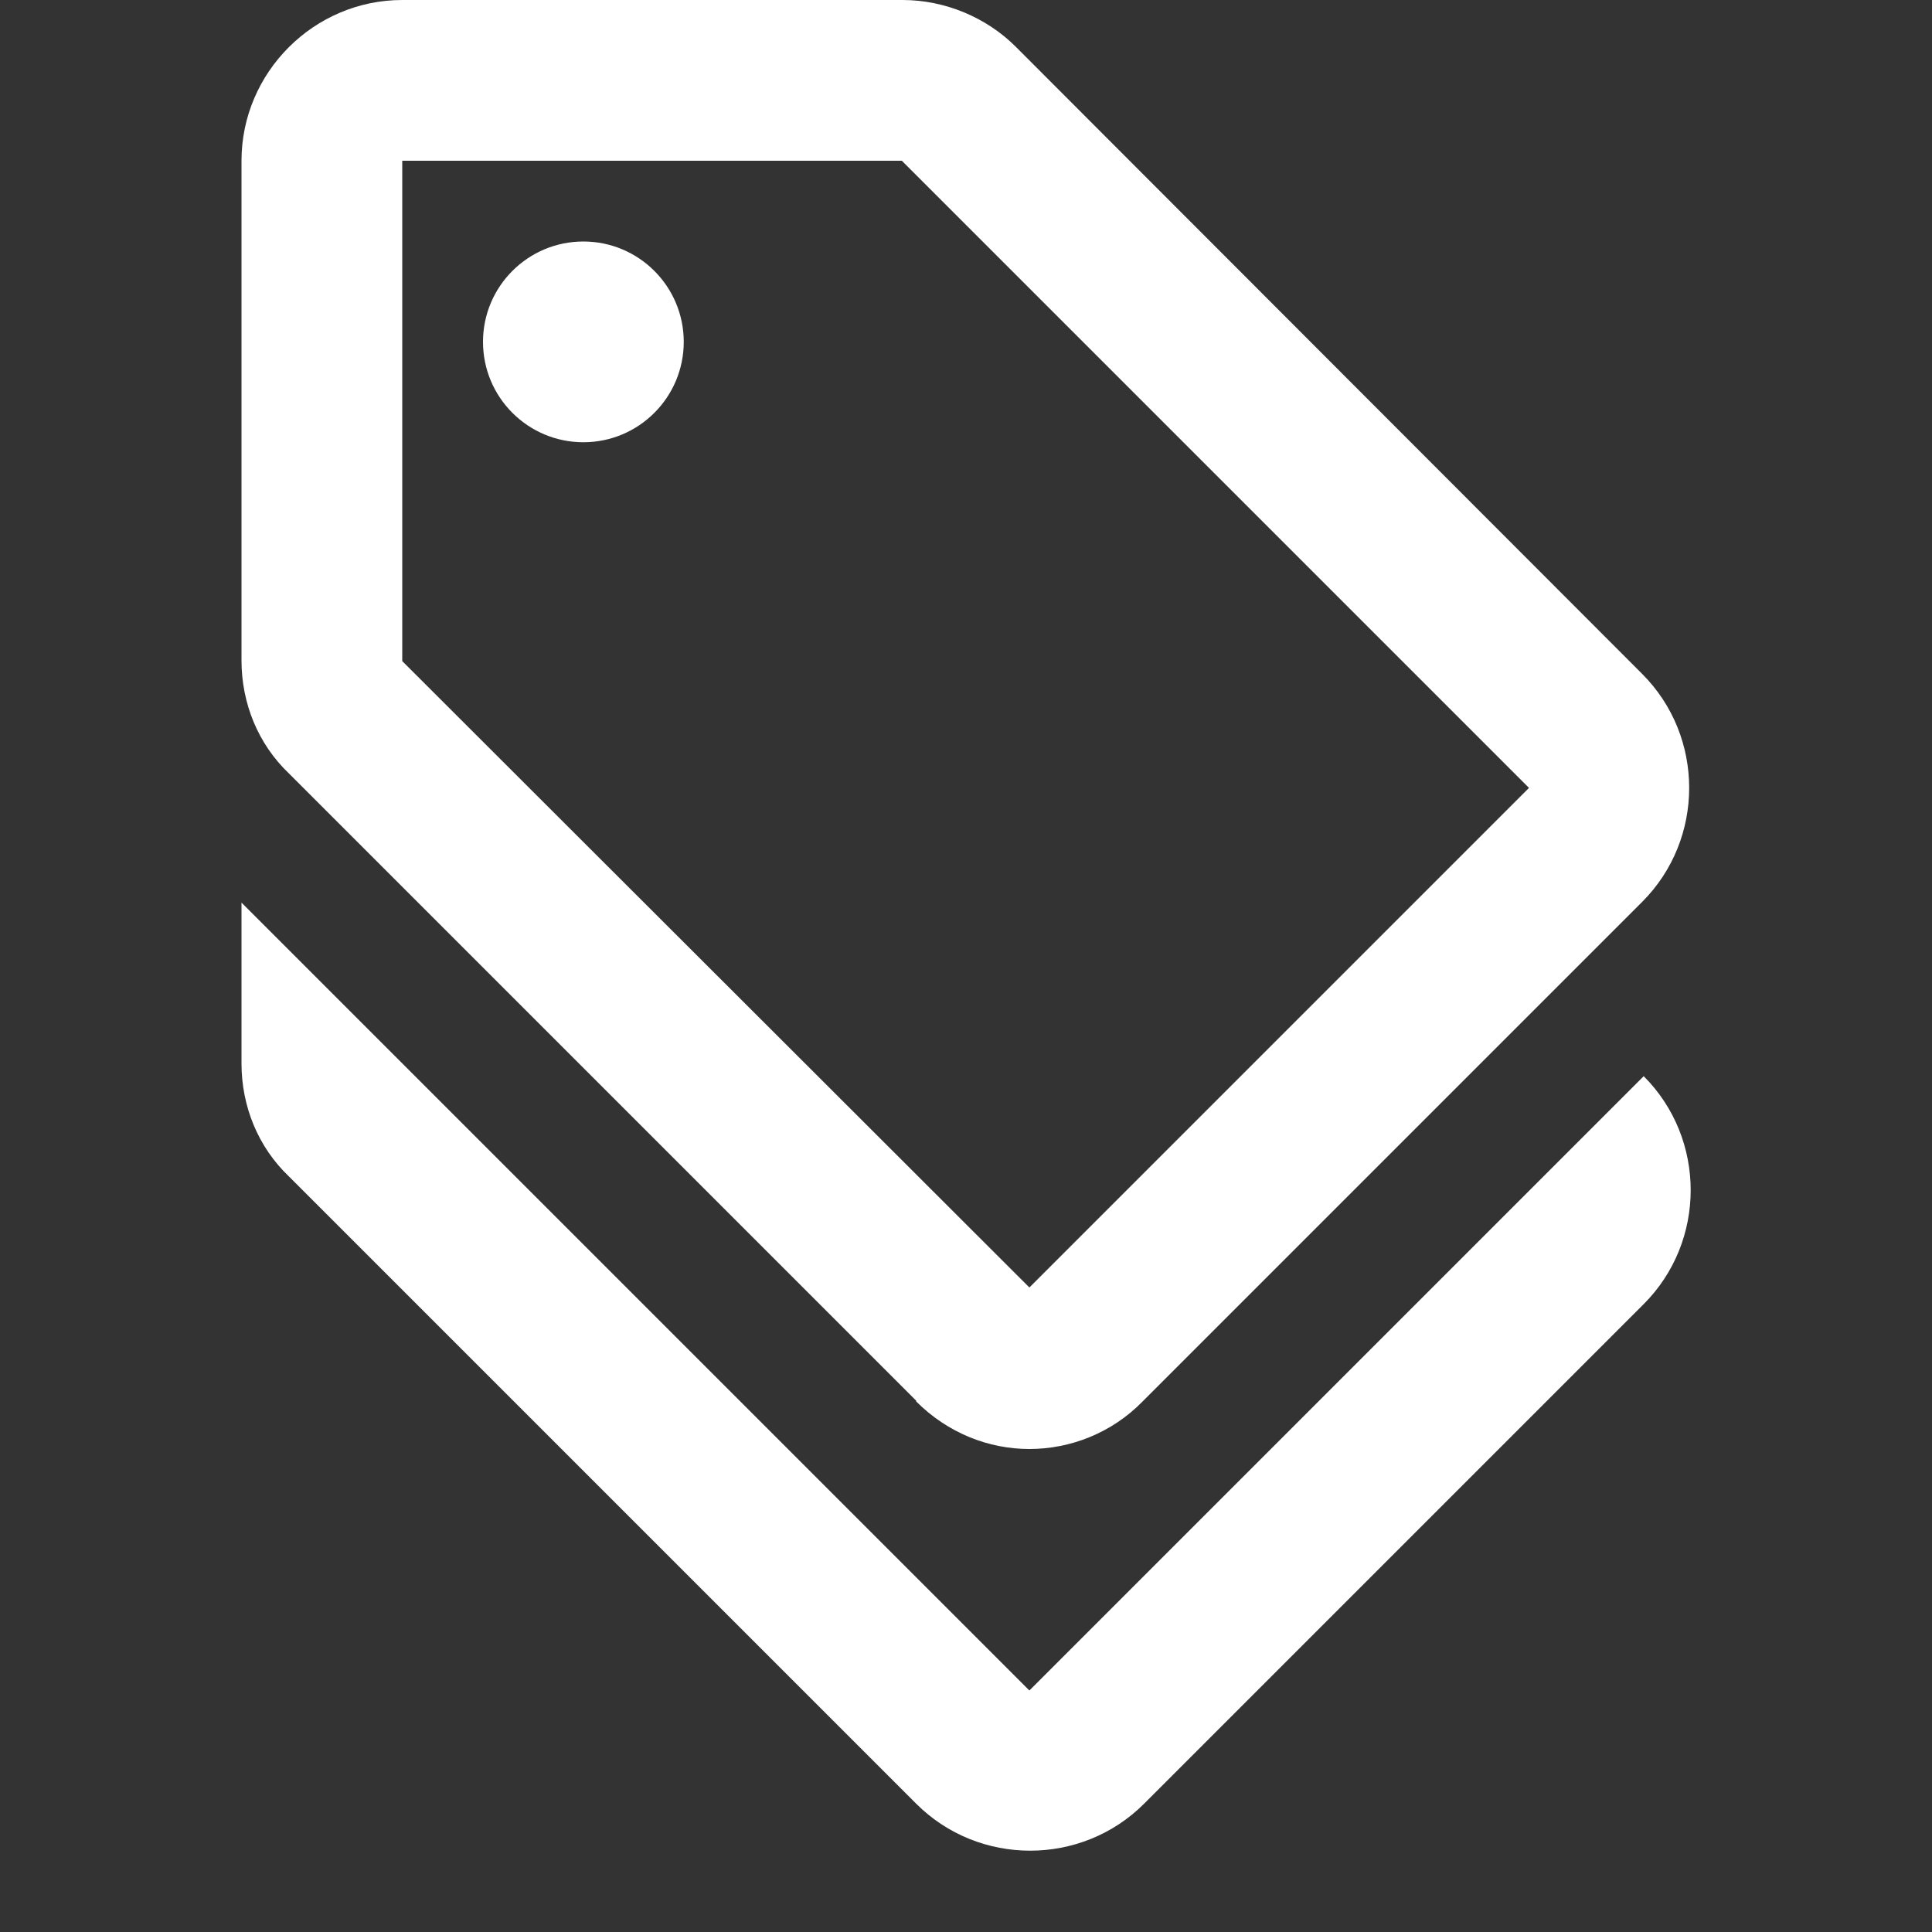
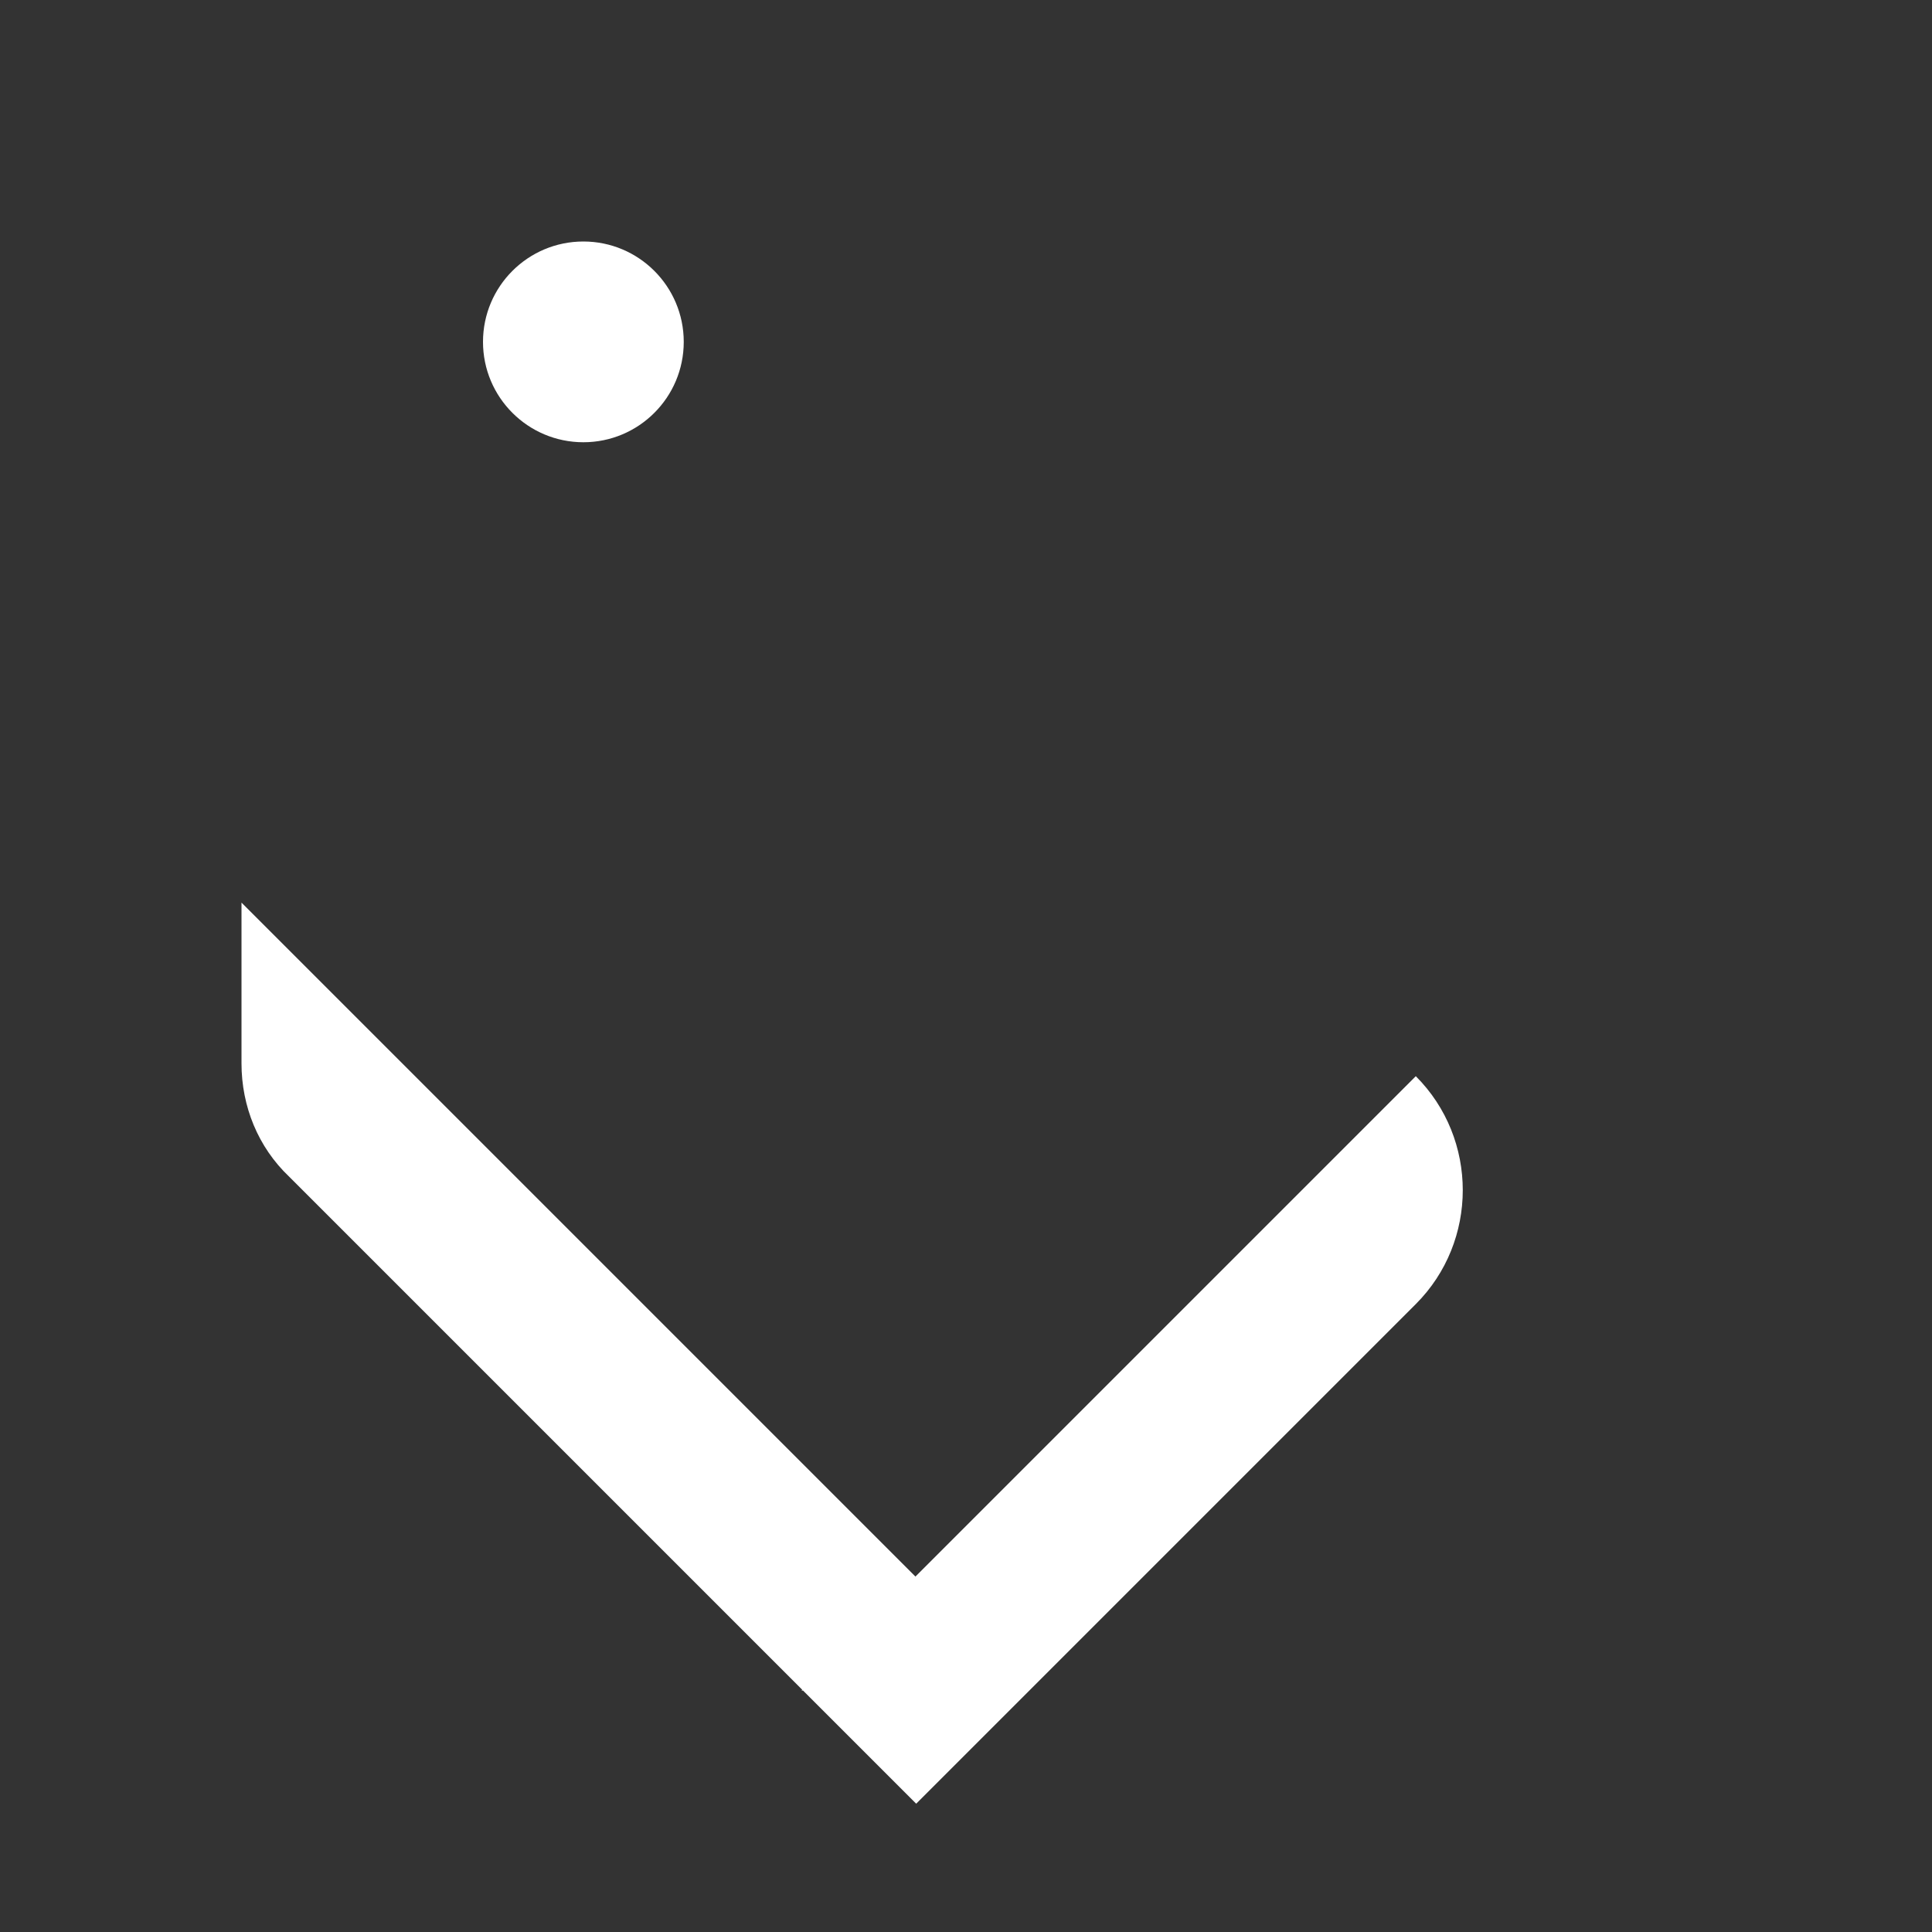
<svg xmlns="http://www.w3.org/2000/svg" id="Layer_1" data-name="Layer 1" version="1.1" viewBox="0 0 256 256">
  <rect x="0" y="0" width="256" height="256" fill="#333333" stroke="none" />
  <defs>
    <style> .cls-1 { fill: #fff; stroke-width: 0px; } </style>
  </defs>
-   <path class="cls-1" d="M136.4,224L32,119.6v21.3c0,5.7,2.2,11.1,6.3,15l83.1,83.1c8.3,8.3,21.9,8.3,30.2,0l66.2-66.2c8.3-8.3,8.3-21.9,0-30.2l-81.4,81.4Z" />
-   <path class="cls-1" d="M121.4,185.7c4.2,4.2,9.6,6.3,15,6.3s10.9-2.1,15-6.3l66.2-66.2c8.3-8.3,8.3-21.9,0-30.2L134.6,6.2c-3.9-3.9-9.4-6.2-15-6.2H53.3c-11.7,0-21.3,9.6-21.3,21.3v66.2c0,5.7,2.2,11.1,6.3,15l83.1,83.1ZM53.3,21.3h66.2l83.1,83.1-66.2,66.2L53.3,87.6V21.3Z" />
+   <path class="cls-1" d="M136.4,224L32,119.6v21.3c0,5.7,2.2,11.1,6.3,15l83.1,83.1l66.2-66.2c8.3-8.3,8.3-21.9,0-30.2l-81.4,81.4Z" />
  <circle class="cls-1" cx="77.3" cy="45.3" r="13.3" />
</svg>